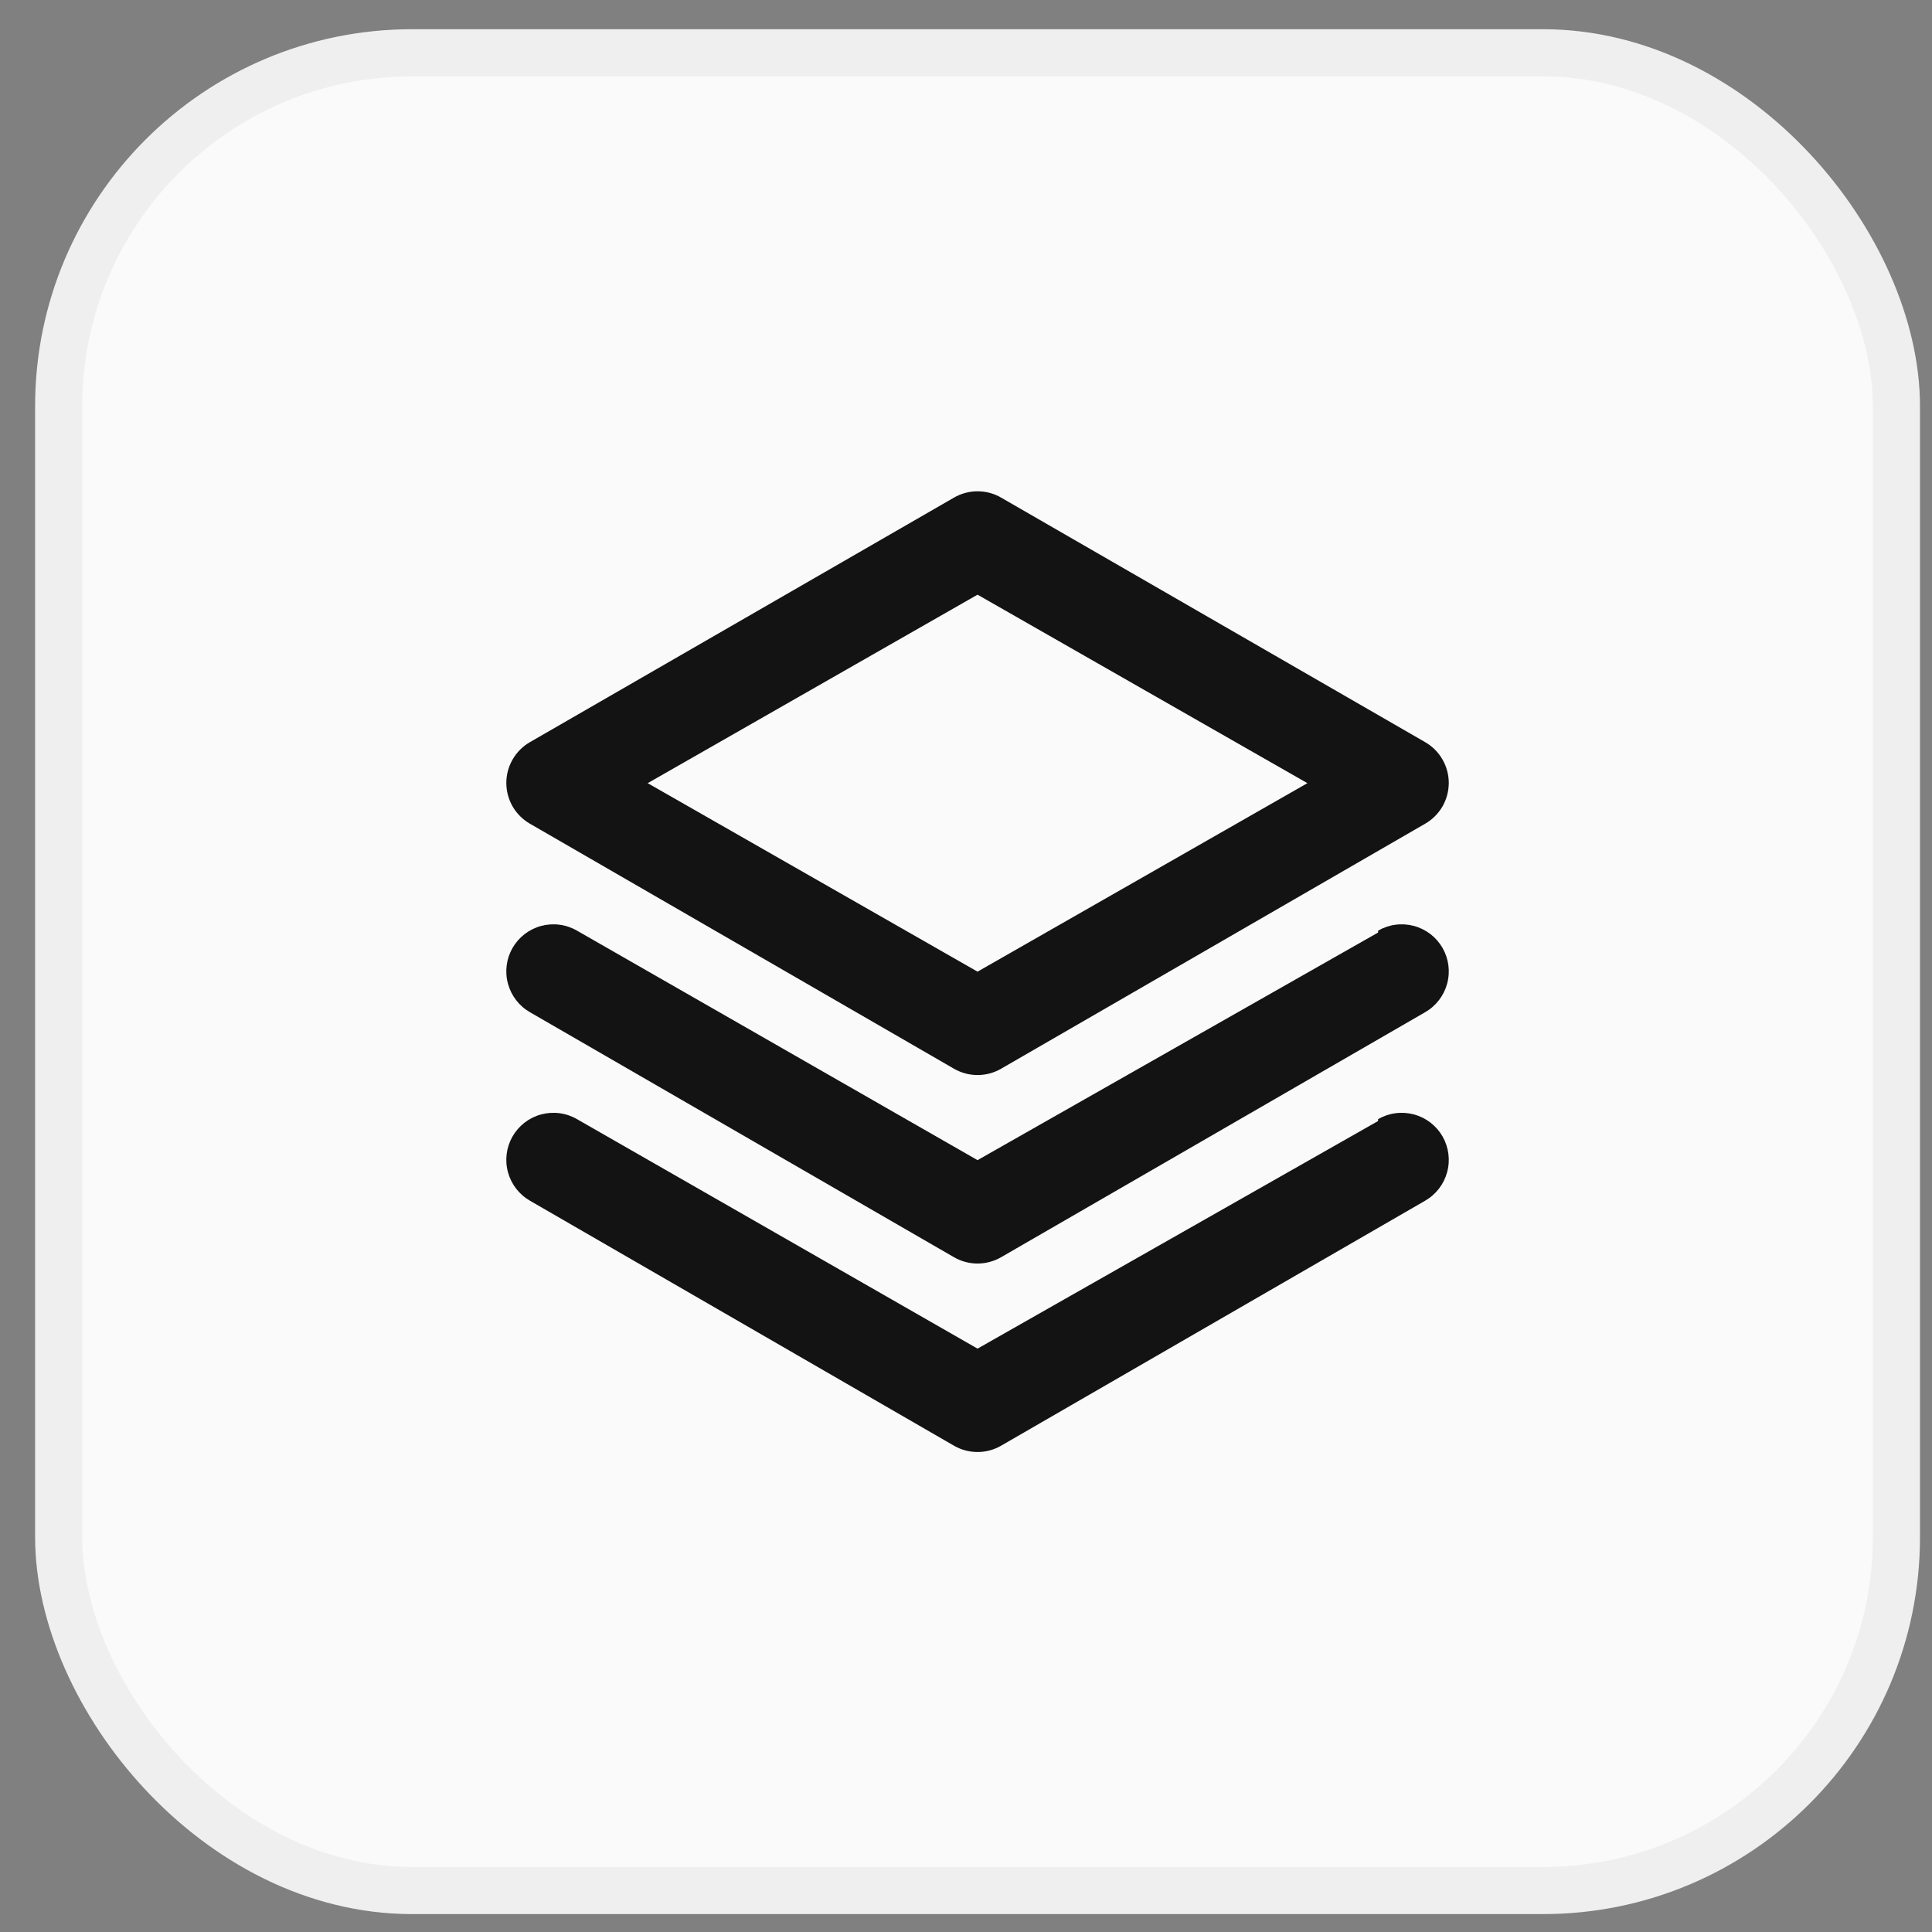
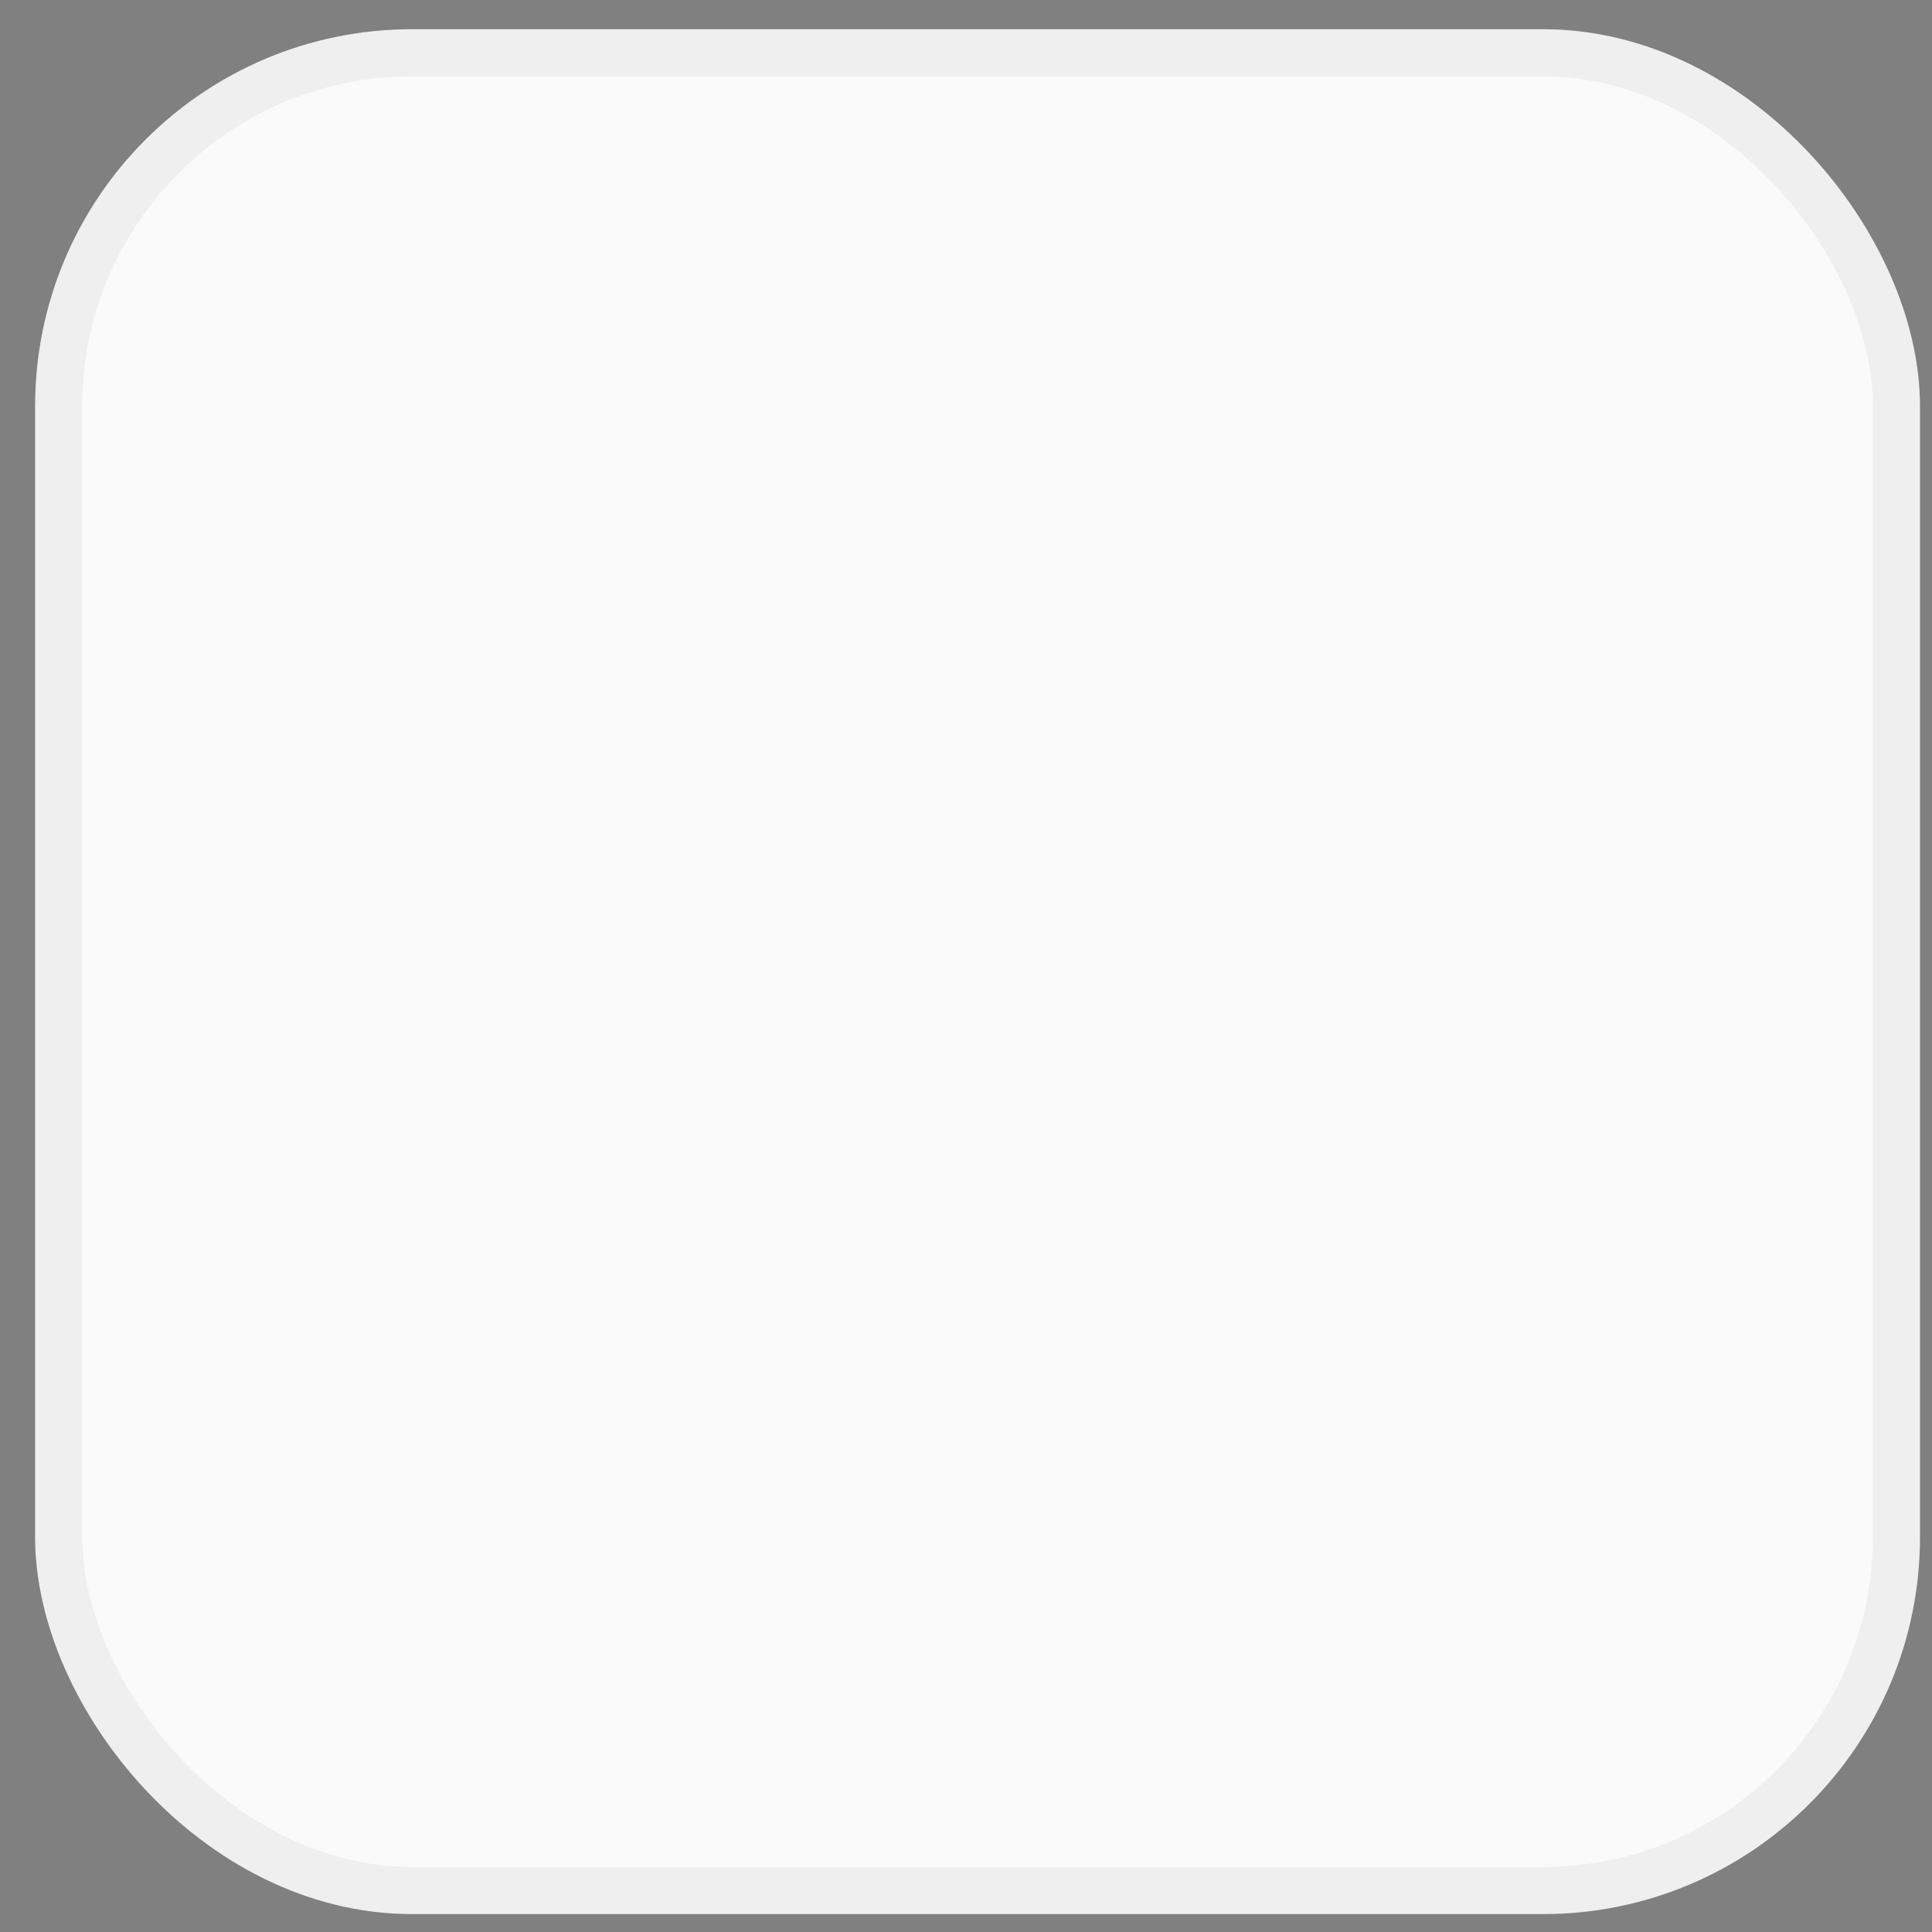
<svg xmlns="http://www.w3.org/2000/svg" width="41" height="41" viewBox="0 0 41 41" fill="none">
  <rect x="0" y="0" width="41" height="41" fill="#808080" stroke="none" />
  <rect x="1.245" y="1.12" width="39" height="39" rx="7.5" fill="#FAFAFA" />
  <rect x="1.245" y="1.12" width="39" height="39" rx="7.5" stroke="#EFEFEF" />
-   <path d="M11.245 17.48L20.245 22.68C20.397 22.768 20.57 22.814 20.745 22.814C20.921 22.814 21.093 22.768 21.245 22.68L30.245 17.48C30.396 17.393 30.522 17.267 30.61 17.117C30.697 16.966 30.744 16.795 30.745 16.62C30.746 16.444 30.7 16.271 30.612 16.118C30.524 15.965 30.398 15.838 30.245 15.75L21.245 10.56C21.093 10.472 20.921 10.426 20.745 10.426C20.57 10.426 20.397 10.472 20.245 10.56L11.245 15.75C11.092 15.838 10.966 15.965 10.878 16.118C10.79 16.271 10.744 16.444 10.745 16.62C10.746 16.795 10.793 16.966 10.88 17.117C10.968 17.267 11.094 17.393 11.245 17.48V17.48ZM20.745 12.62L27.745 16.62L20.745 20.62L13.745 16.62L20.745 12.62ZM29.245 19.79L20.745 24.62L12.245 19.75C12.131 19.684 12.005 19.641 11.874 19.624C11.743 19.607 11.61 19.616 11.483 19.65C11.356 19.684 11.236 19.744 11.132 19.824C11.028 19.905 10.94 20.006 10.875 20.12C10.745 20.35 10.71 20.622 10.78 20.876C10.849 21.131 11.016 21.348 11.245 21.48L20.245 26.68C20.397 26.768 20.57 26.814 20.745 26.814C20.921 26.814 21.093 26.768 21.245 26.68L30.245 21.48C30.474 21.348 30.641 21.131 30.71 20.876C30.78 20.622 30.745 20.35 30.615 20.12C30.55 20.006 30.462 19.905 30.358 19.824C30.254 19.744 30.134 19.684 30.007 19.65C29.88 19.616 29.747 19.607 29.616 19.624C29.485 19.641 29.359 19.684 29.245 19.75V19.79ZM29.245 23.79L20.745 28.62L12.245 23.75C12.131 23.684 12.005 23.641 11.874 23.624C11.743 23.607 11.61 23.616 11.483 23.65C11.356 23.684 11.236 23.744 11.132 23.824C11.028 23.905 10.94 24.006 10.875 24.12C10.745 24.35 10.71 24.622 10.78 24.876C10.849 25.131 11.016 25.348 11.245 25.48L20.245 30.68C20.397 30.768 20.57 30.814 20.745 30.814C20.921 30.814 21.093 30.768 21.245 30.68L30.245 25.48C30.474 25.348 30.641 25.131 30.71 24.876C30.78 24.622 30.745 24.35 30.615 24.12C30.55 24.006 30.462 23.905 30.358 23.824C30.254 23.744 30.134 23.684 30.007 23.65C29.88 23.616 29.747 23.607 29.616 23.624C29.485 23.641 29.359 23.684 29.245 23.75V23.79Z" fill="#131313" />
</svg>